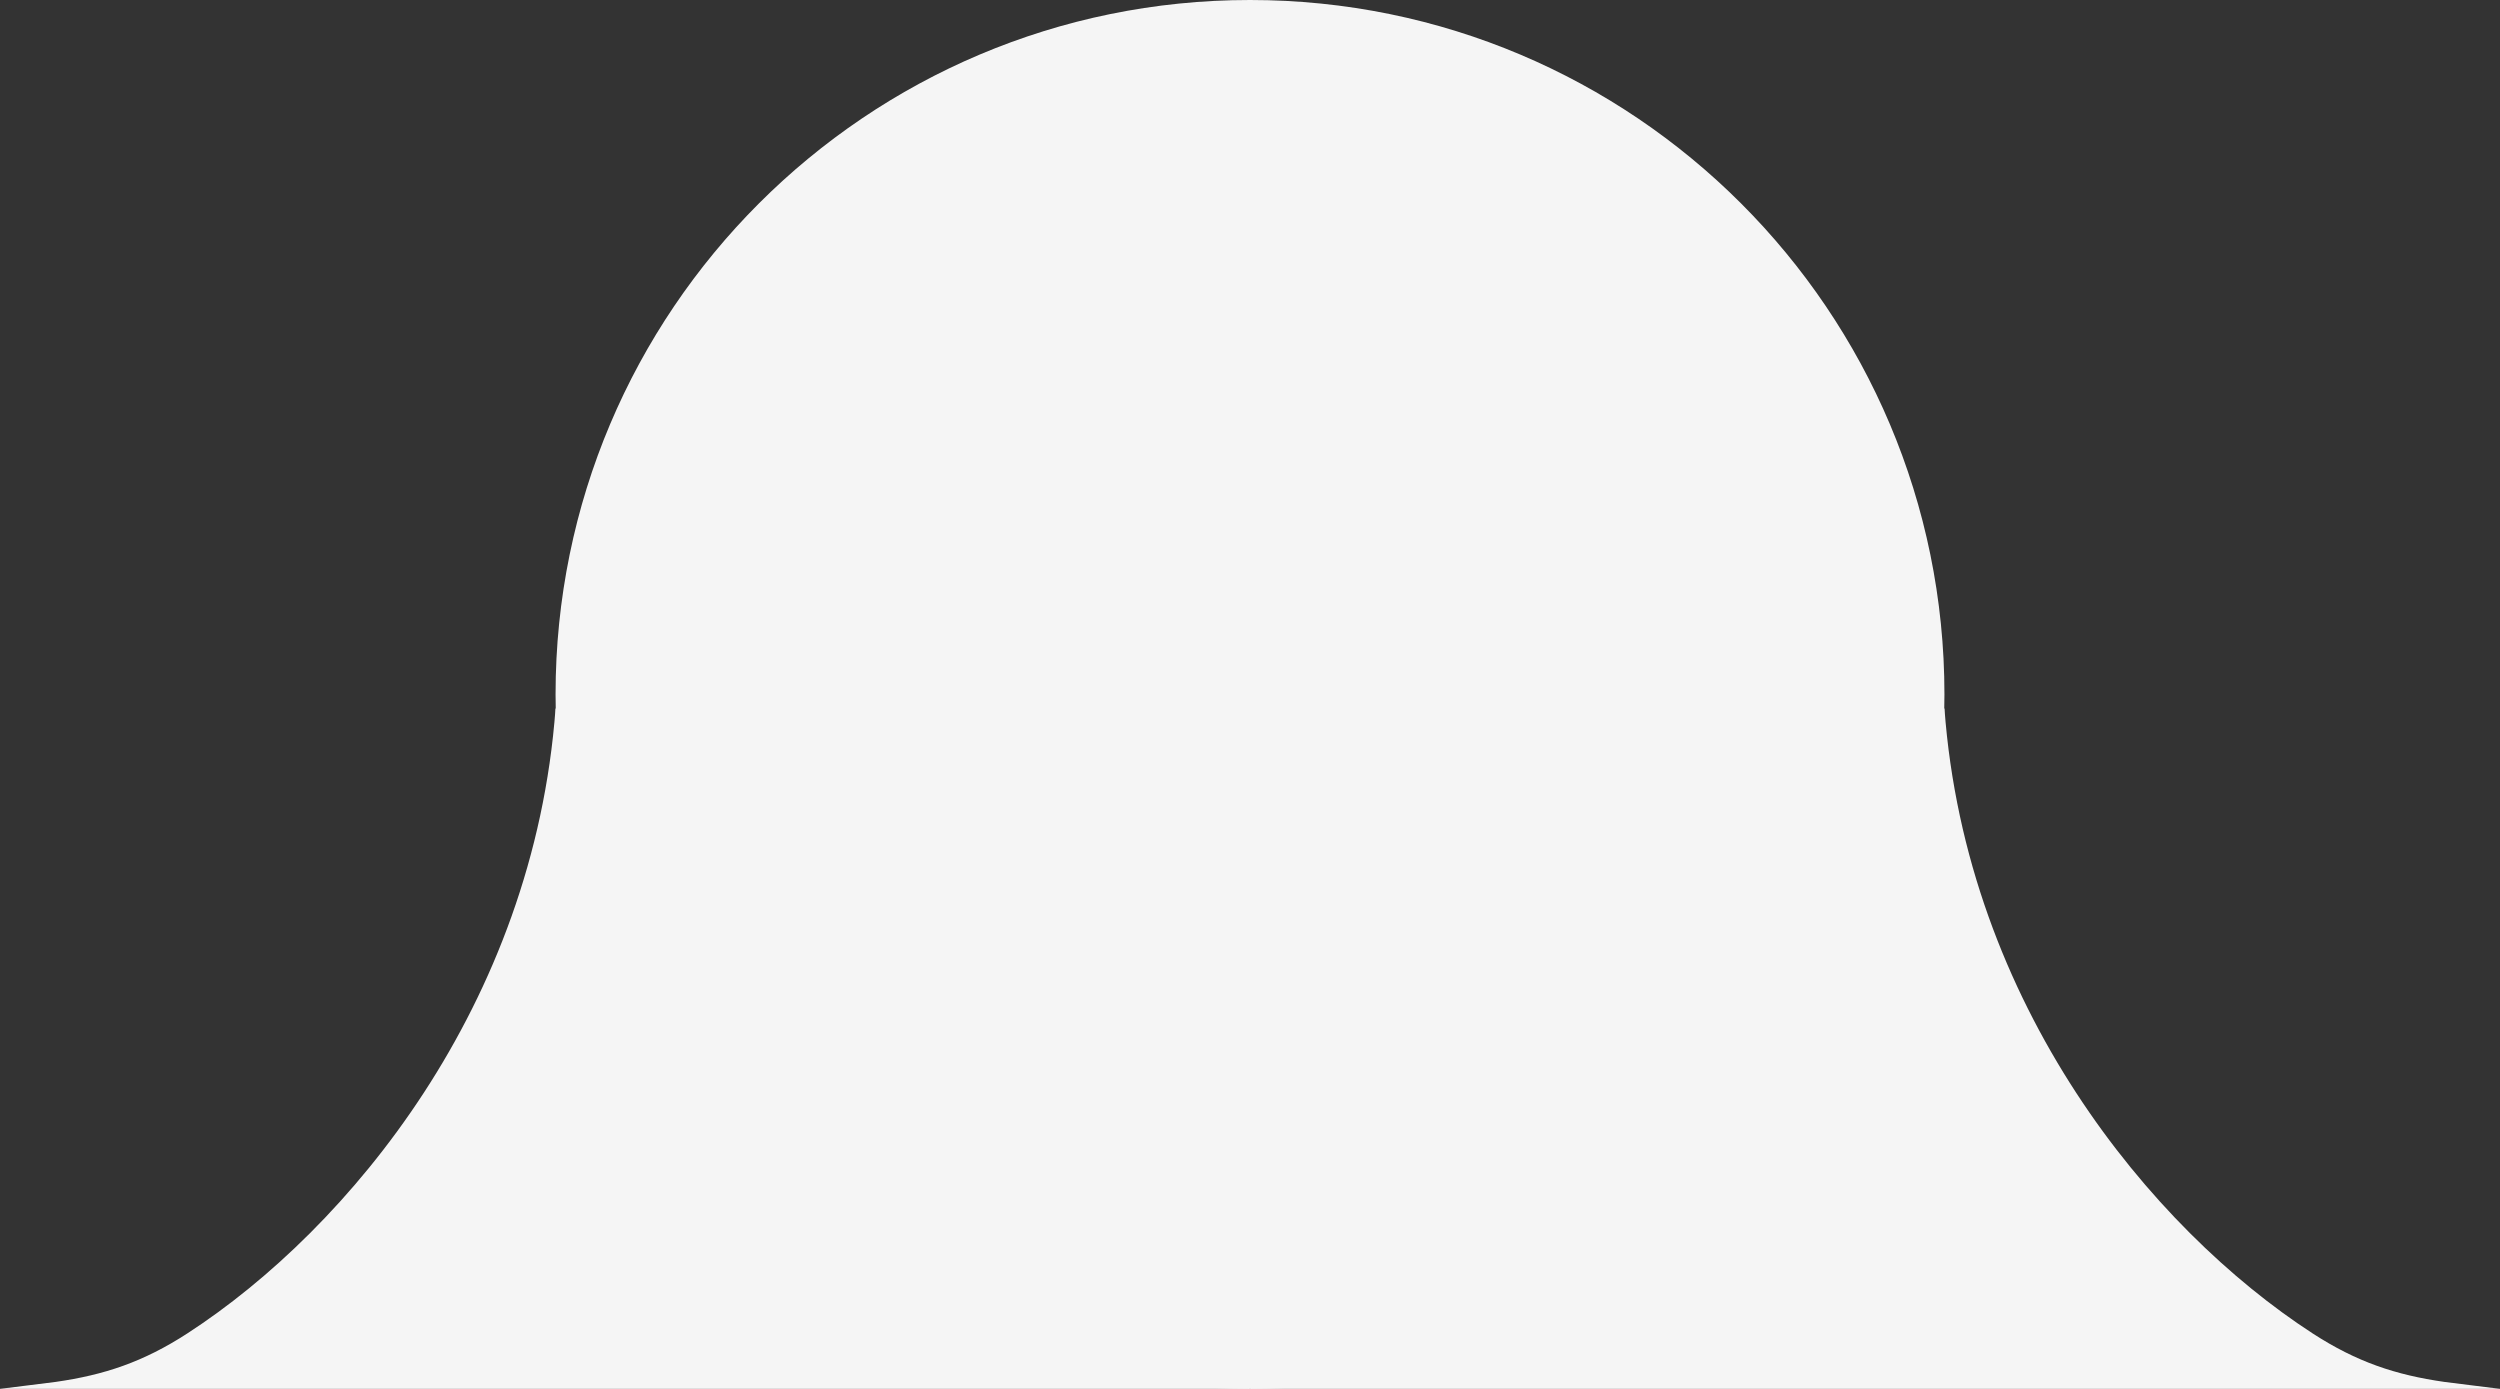
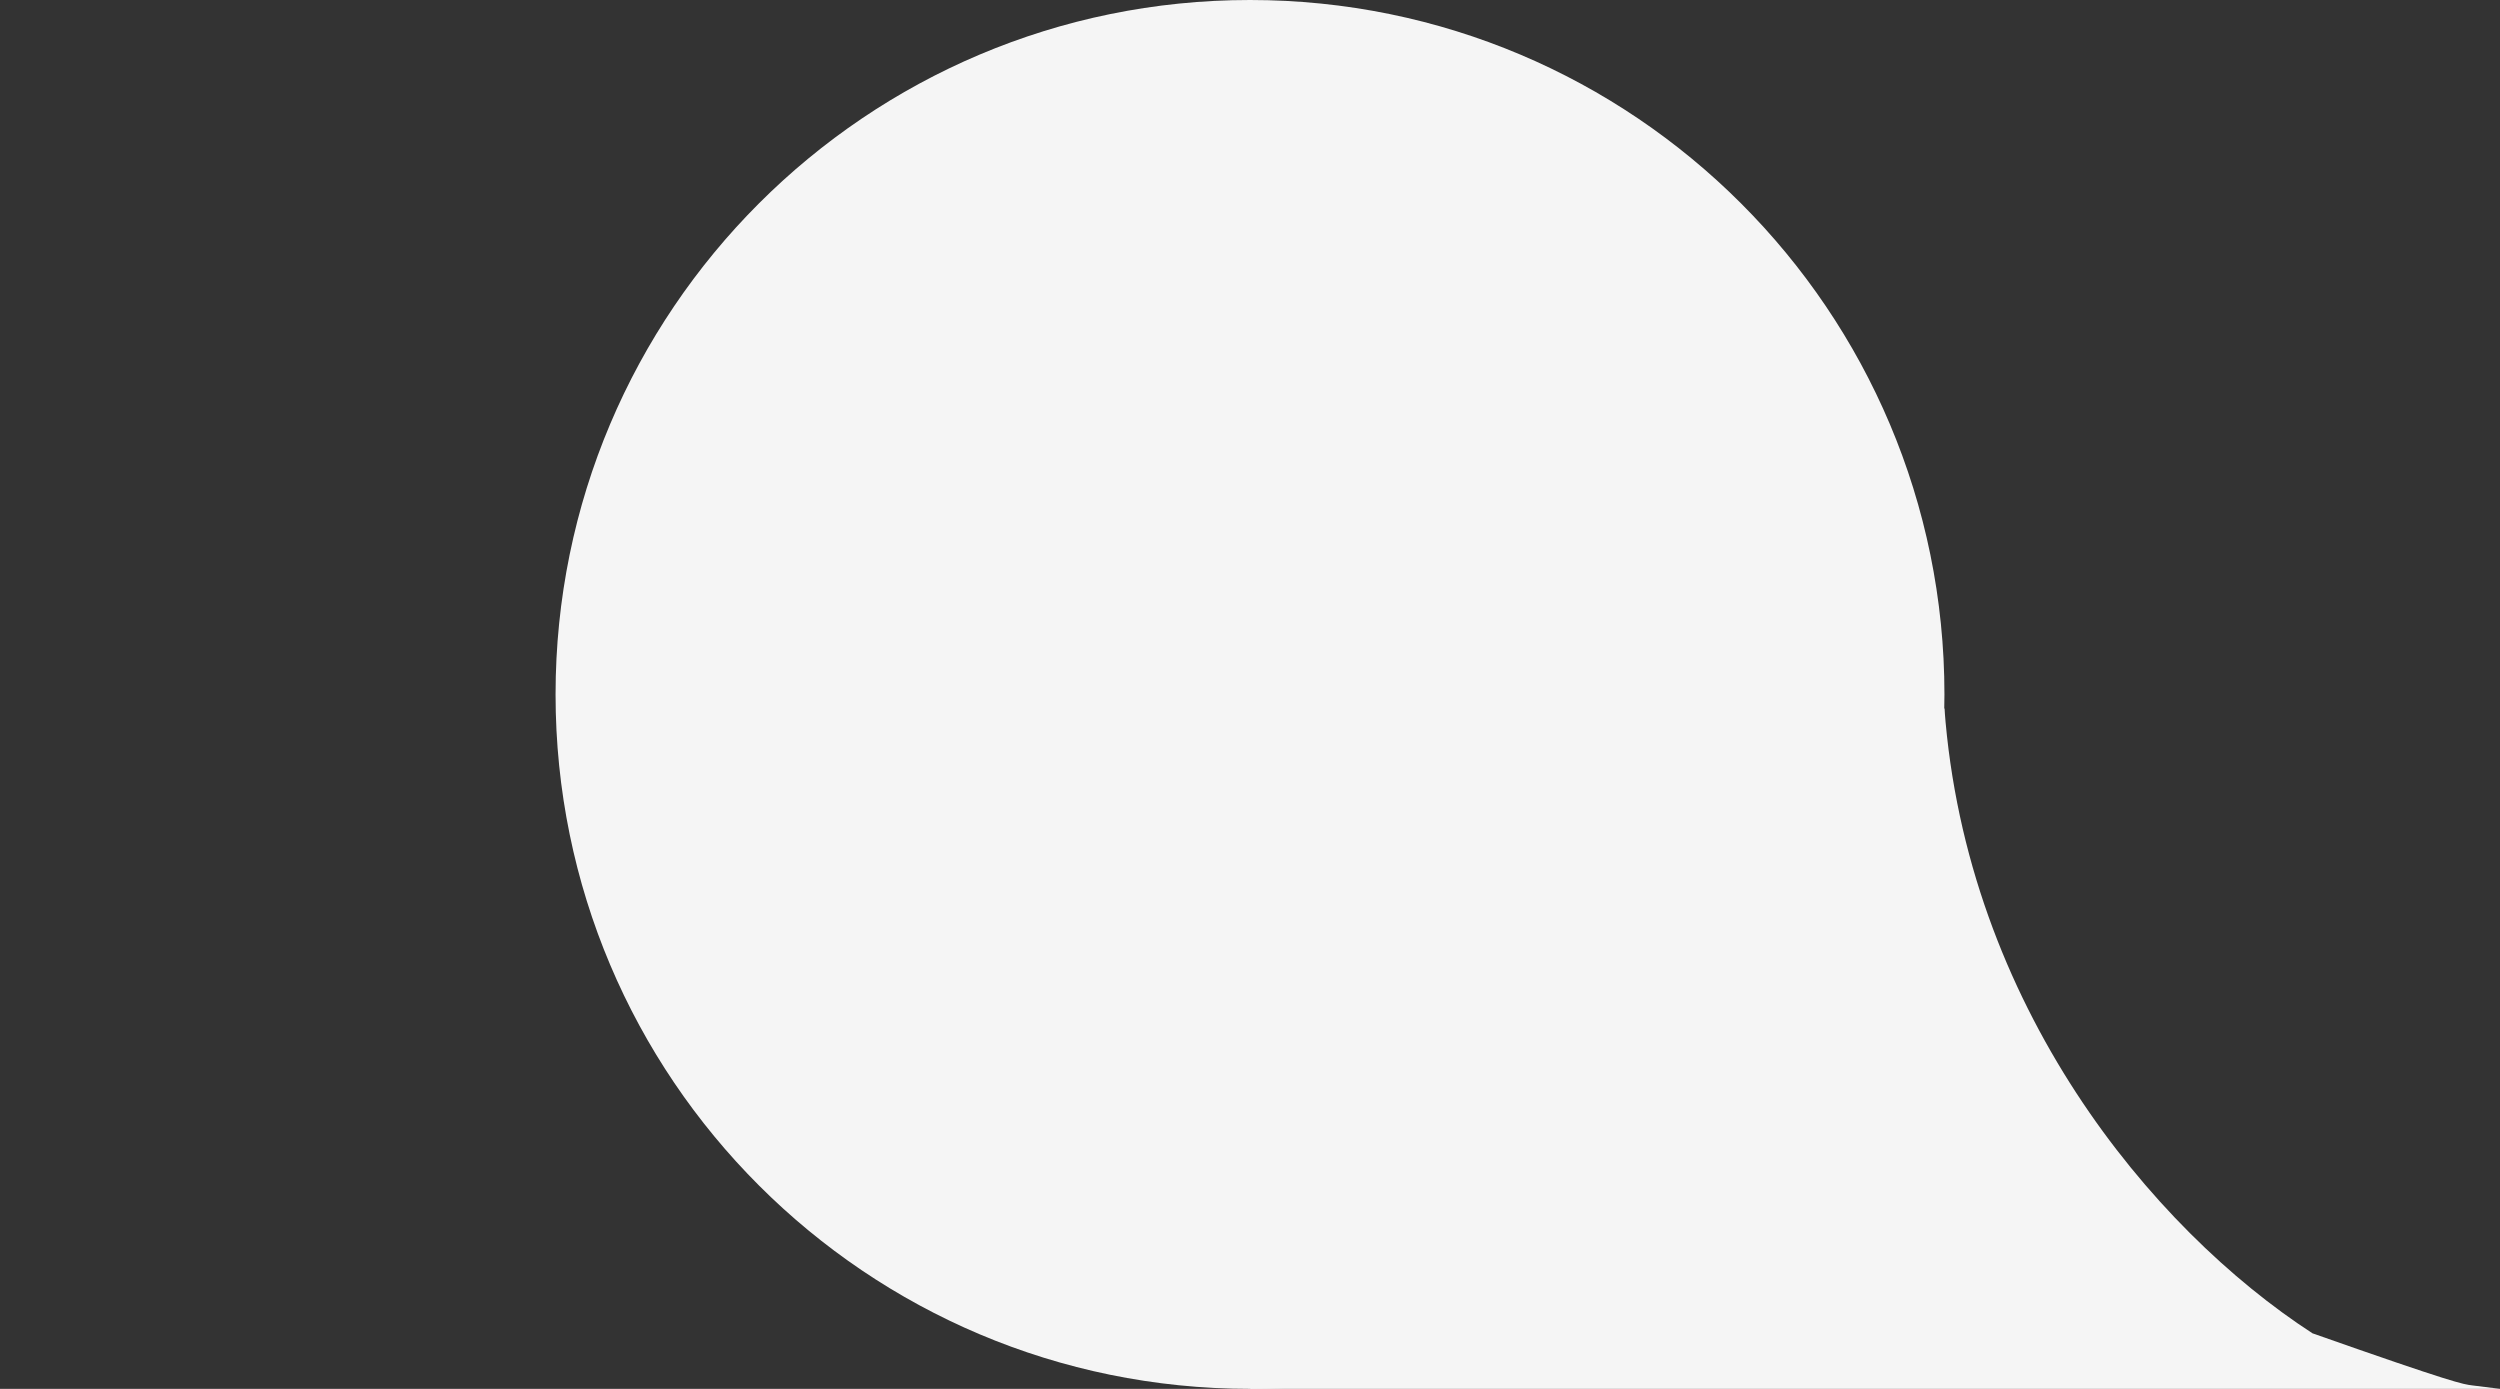
<svg xmlns="http://www.w3.org/2000/svg" viewBox="0 0 195.00 108.33" data-guides="{&quot;vertical&quot;:[],&quot;horizontal&quot;:[]}">
  <rect x="0" y="0" width="195.00" height="108.33" fill="#333333" stroke="none" />
  <defs />
  <path fill="#f5f5f5" stroke="none" fill-opacity="1" stroke-width="1" stroke-opacity="1" cx="90" cy="50" r="50" id="tSvga28c1caa68" title="Ellipse 1" d="M97.5 0C127.415 0 151.666 24.251 151.666 54.166C151.666 84.081 127.415 108.331 97.5 108.331C67.585 108.331 43.334 84.081 43.334 54.166C43.334 24.251 67.585 0 97.5 0Z" style="transform-origin: -6108.5px -5148.83px;" />
-   <path fill="#f5f5f5" stroke="none" fill-opacity="1" stroke-width="1" stroke-opacity="1" id="tSvg3e2ec089" title="Path 1" d="M180.373 103.998C183.825 106.24 186.873 107.248 190.665 107.79C191.387 107.88 192.109 107.97 192.831 108.061C193.554 108.151 194.276 108.241 194.998 108.331C162.499 108.331 129.999 108.331 97.5 108.331C115.555 90.637 133.61 72.943 151.666 55.249C153.366 78.374 167.786 95.825 180.373 103.998Z" />
-   <path fill="#f5f5f5" stroke="none" fill-opacity="1" stroke-width="1" stroke-opacity="1" id="tSvg1066ace843" title="Path 2" d="M14.626 103.998C11.175 106.24 8.127 107.248 4.335 107.79C3.613 107.88 2.89 107.97 2.168 108.061C1.446 108.151 0.724 108.241 0.002 108.331C32.501 108.331 65.001 108.331 97.5 108.331C79.445 90.637 61.389 72.943 43.334 55.249C41.634 78.374 27.214 95.825 14.626 103.998Z" />
+   <path fill="#f5f5f5" stroke="none" fill-opacity="1" stroke-width="1" stroke-opacity="1" id="tSvg3e2ec089" title="Path 1" d="M180.373 103.998C191.387 107.88 192.109 107.97 192.831 108.061C193.554 108.151 194.276 108.241 194.998 108.331C162.499 108.331 129.999 108.331 97.5 108.331C115.555 90.637 133.61 72.943 151.666 55.249C153.366 78.374 167.786 95.825 180.373 103.998Z" />
</svg>